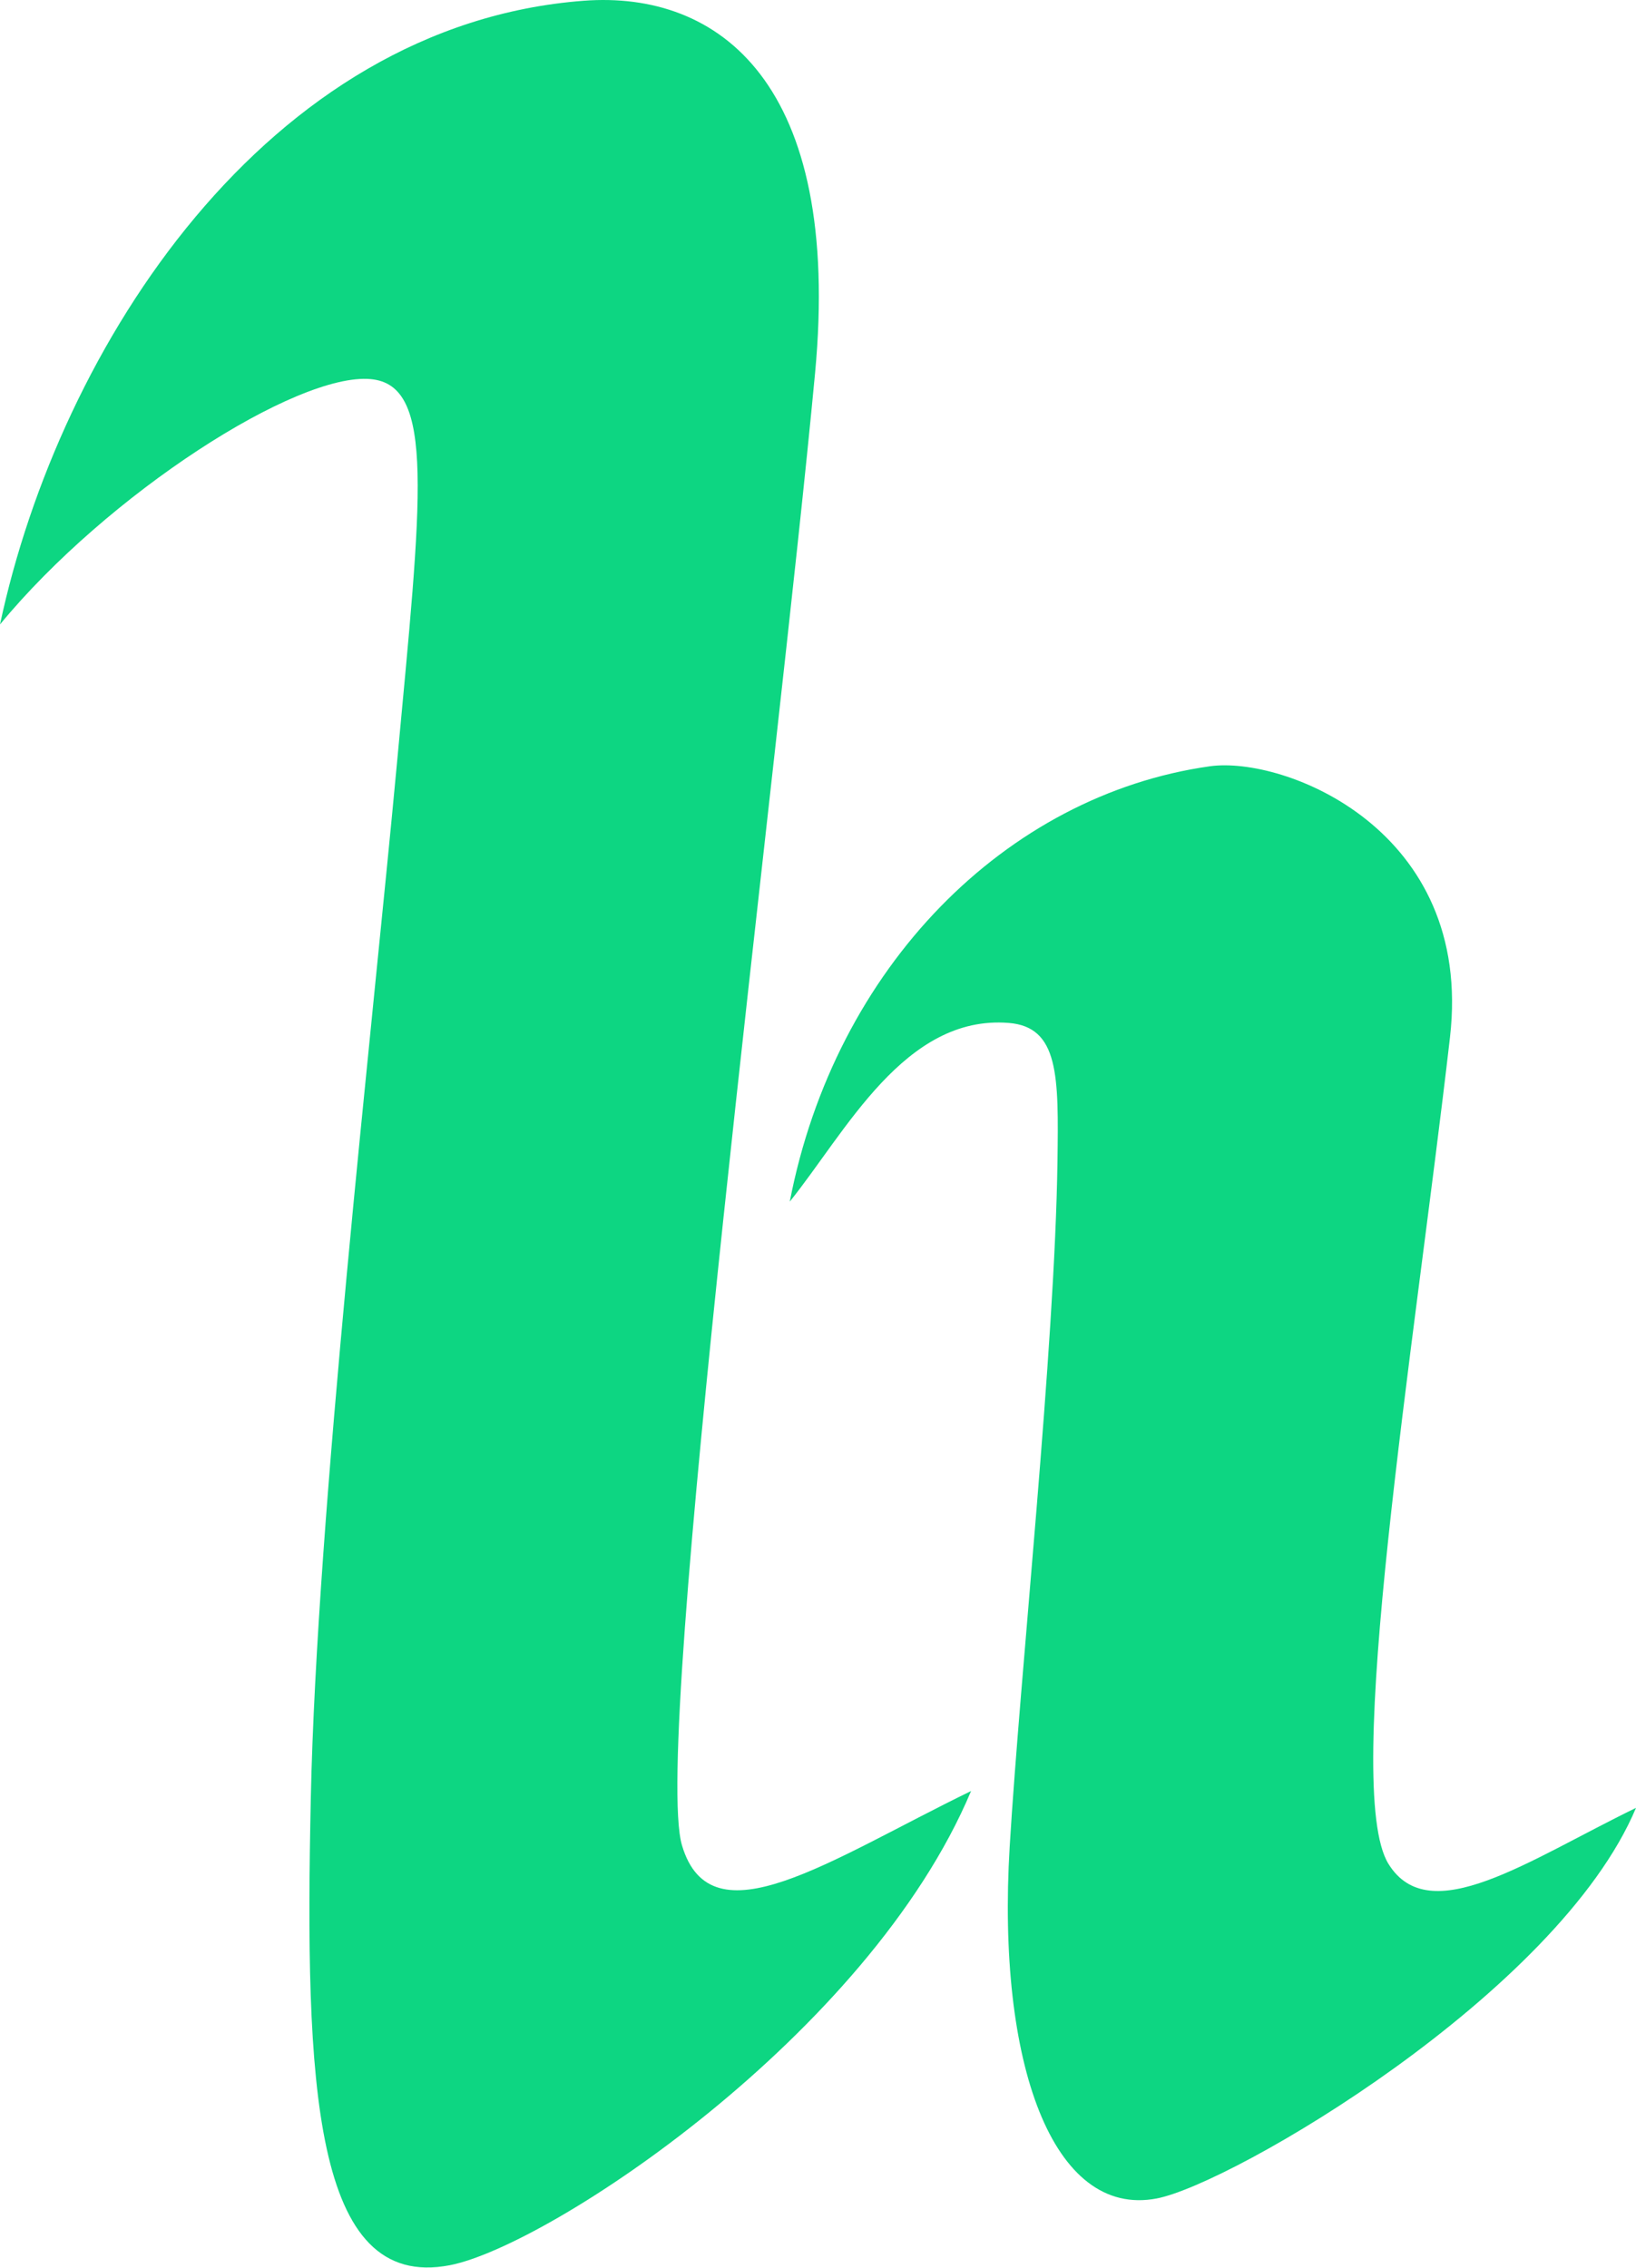
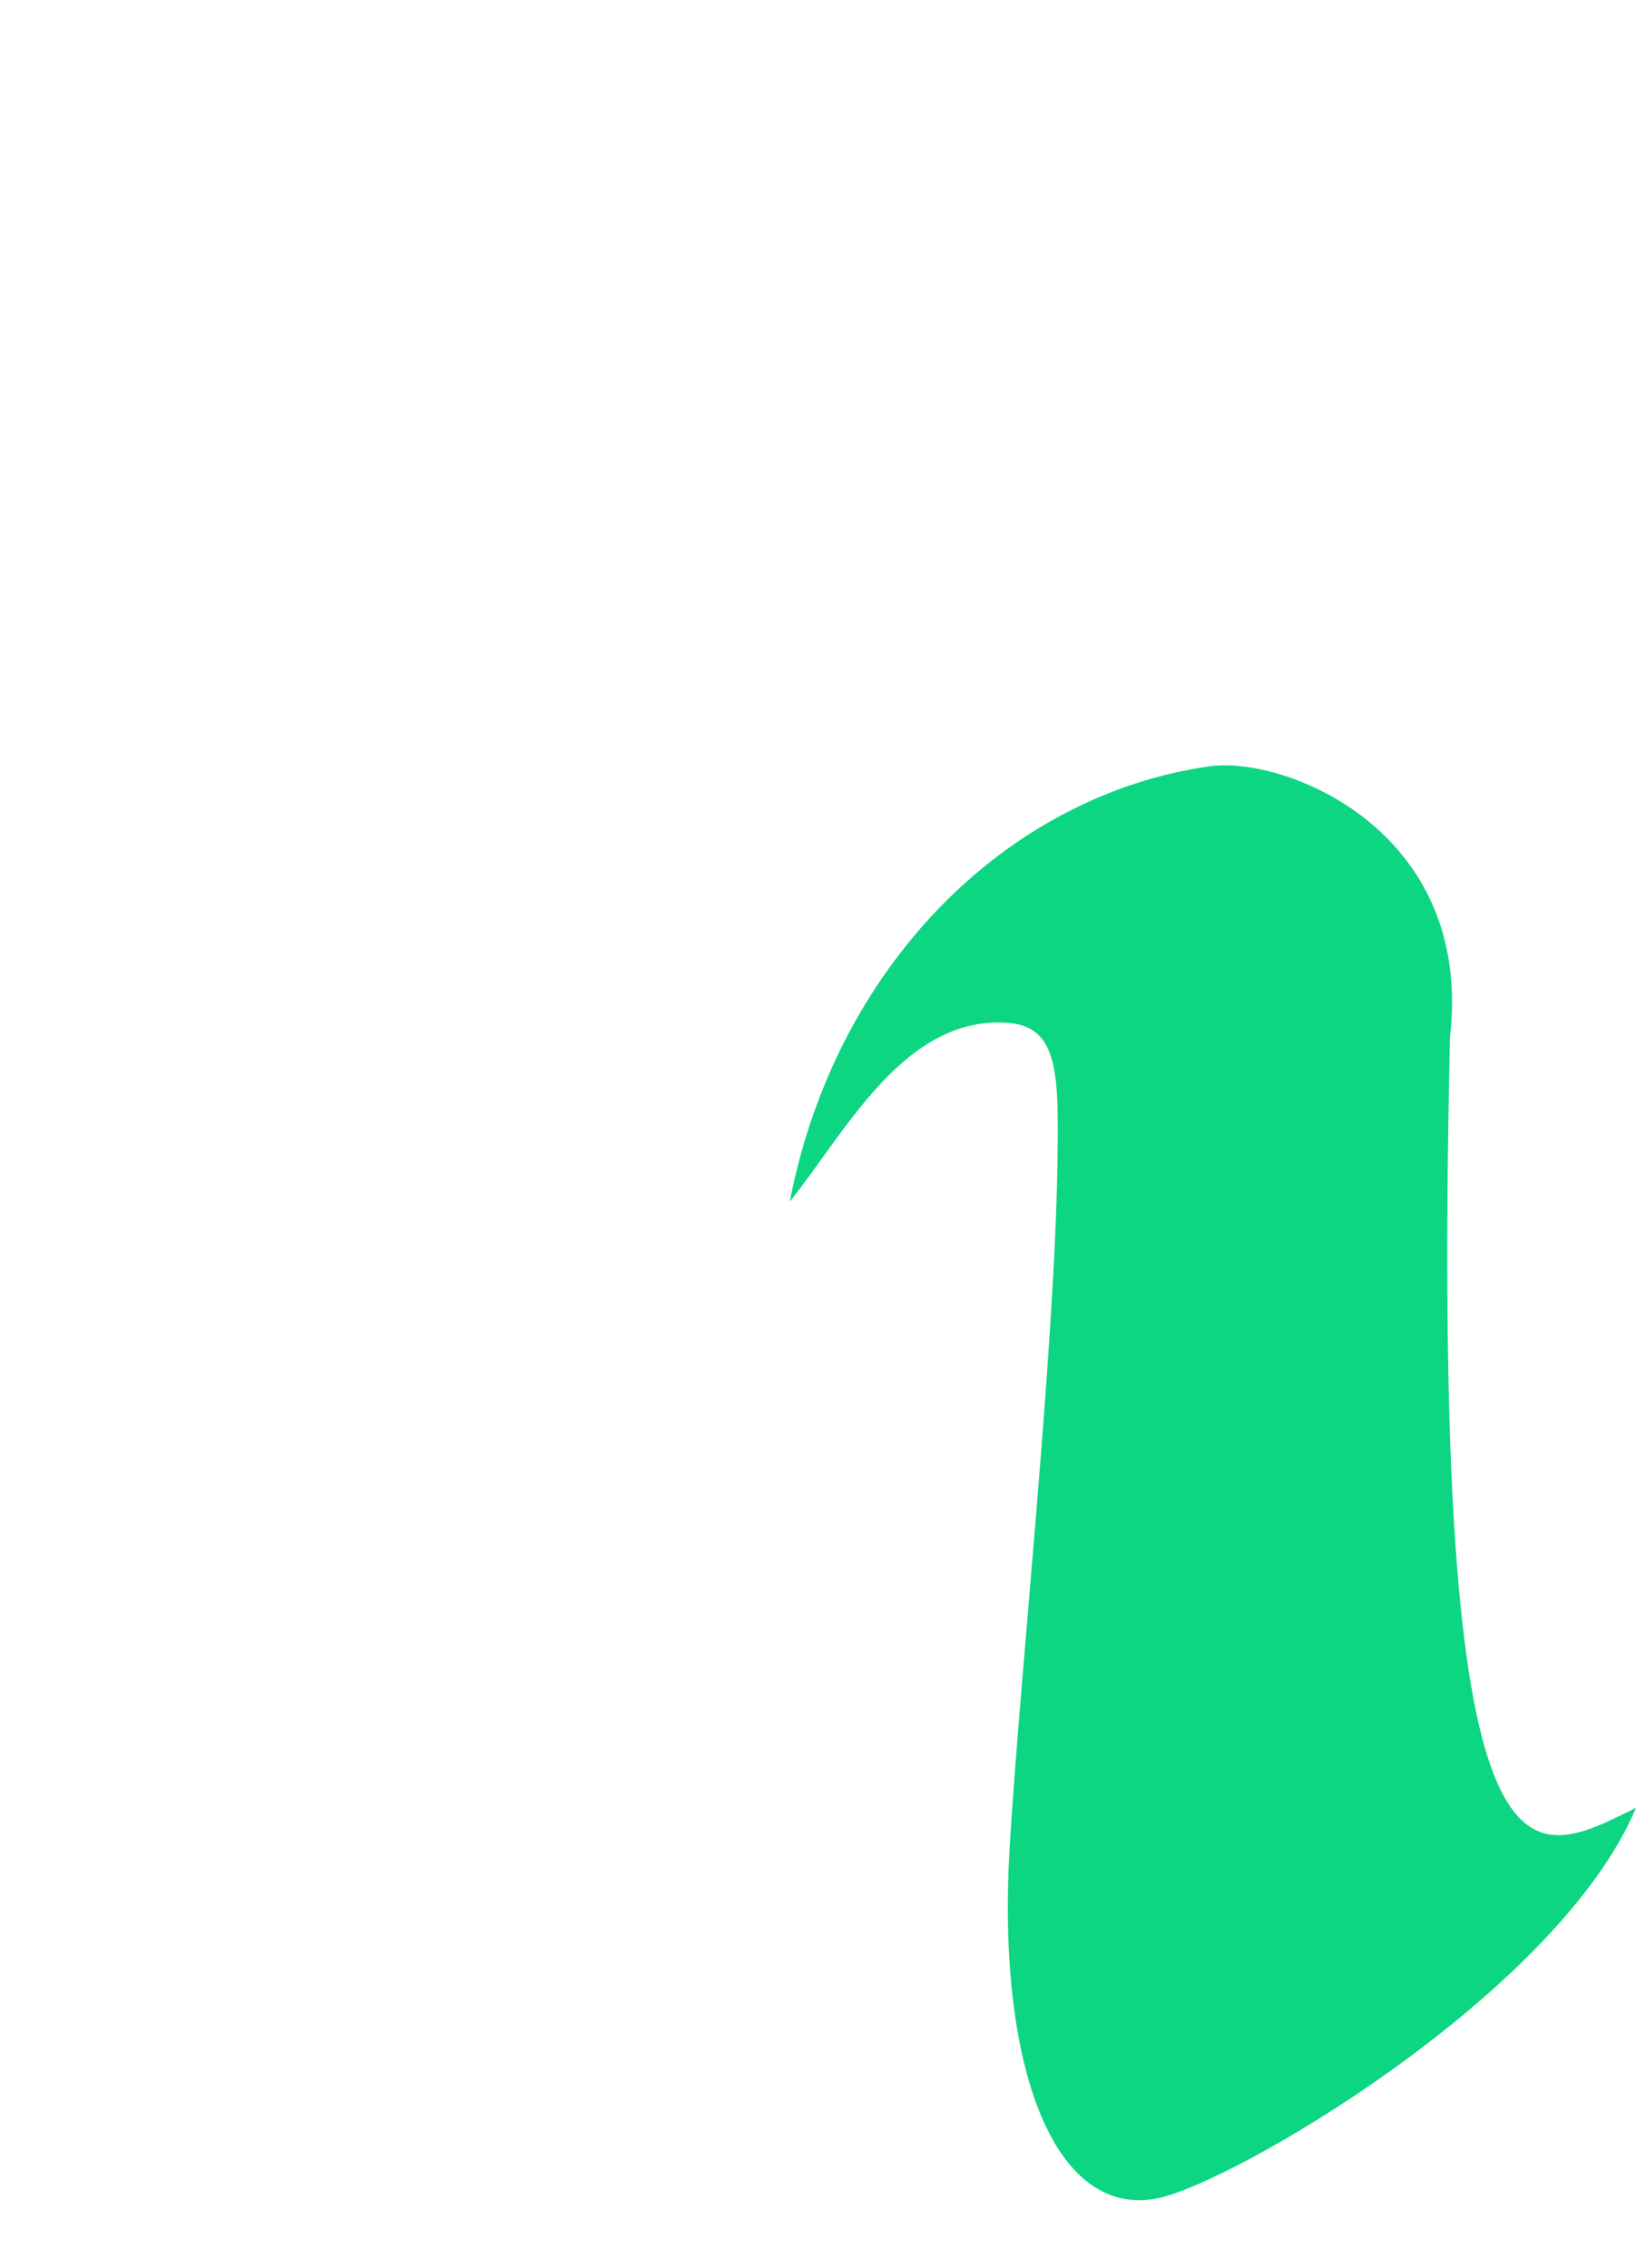
<svg xmlns="http://www.w3.org/2000/svg" version="1.1" width="743" height="1030">
  <svg width="743" height="1030" viewBox="0 0 743 1030" fill="none">
-     <path fill-rule="evenodd" clip-rule="evenodd" d="M0 283.612C27.093 156.696 121.396 11.274 265.019 0.346C326.541 -4.334 382.534 37.713 370.161 169.544C353.406 348.063 296.074 791.827 309.714 838.088C322.893 882.79 376.658 844.778 441.02 813.457C394.469 924.289 249.112 1020.19 204.24 1028.84C142.105 1040.83 138.402 946.33 141.154 816.652C143.906 686.977 168.924 468.823 180.246 347.03C191.569 225.239 197.905 174.928 168.399 172.192C134.777 169.068 48.811 224.392 0 283.612Z" fill="#0DD682" />
-     <path fill-rule="evenodd" clip-rule="evenodd" d="M358.68 545.76C379.287 439.132 456.973 361.122 549.405 348.039C583.096 343.278 669.406 376.649 658.522 471.121C642.103 613.626 609.385 812.263 630.581 846.555C649.215 876.707 694.011 844.946 743.001 821.109C707.572 905.458 559.528 991.927 525.39 998.506C478.114 1007.61 452.618 937.275 458.551 838.773C463.287 760.024 479.065 612.754 480.257 527.488C480.798 488.75 481 466.386 458.042 464.592C410.864 460.895 384.144 514.104 358.68 545.76Z" fill="#0DD682" />
+     <path fill-rule="evenodd" clip-rule="evenodd" d="M358.68 545.76C379.287 439.132 456.973 361.122 549.405 348.039C583.096 343.278 669.406 376.649 658.522 471.121C649.215 876.707 694.011 844.946 743.001 821.109C707.572 905.458 559.528 991.927 525.39 998.506C478.114 1007.61 452.618 937.275 458.551 838.773C463.287 760.024 479.065 612.754 480.257 527.488C480.798 488.75 481 466.386 458.042 464.592C410.864 460.895 384.144 514.104 358.68 545.76Z" fill="#0DD682" />
  </svg>
  <style>@media (prefers-color-scheme: light) { :root { filter: none; } }
@media (prefers-color-scheme: dark) { :root { filter: none; } }
</style>
</svg>